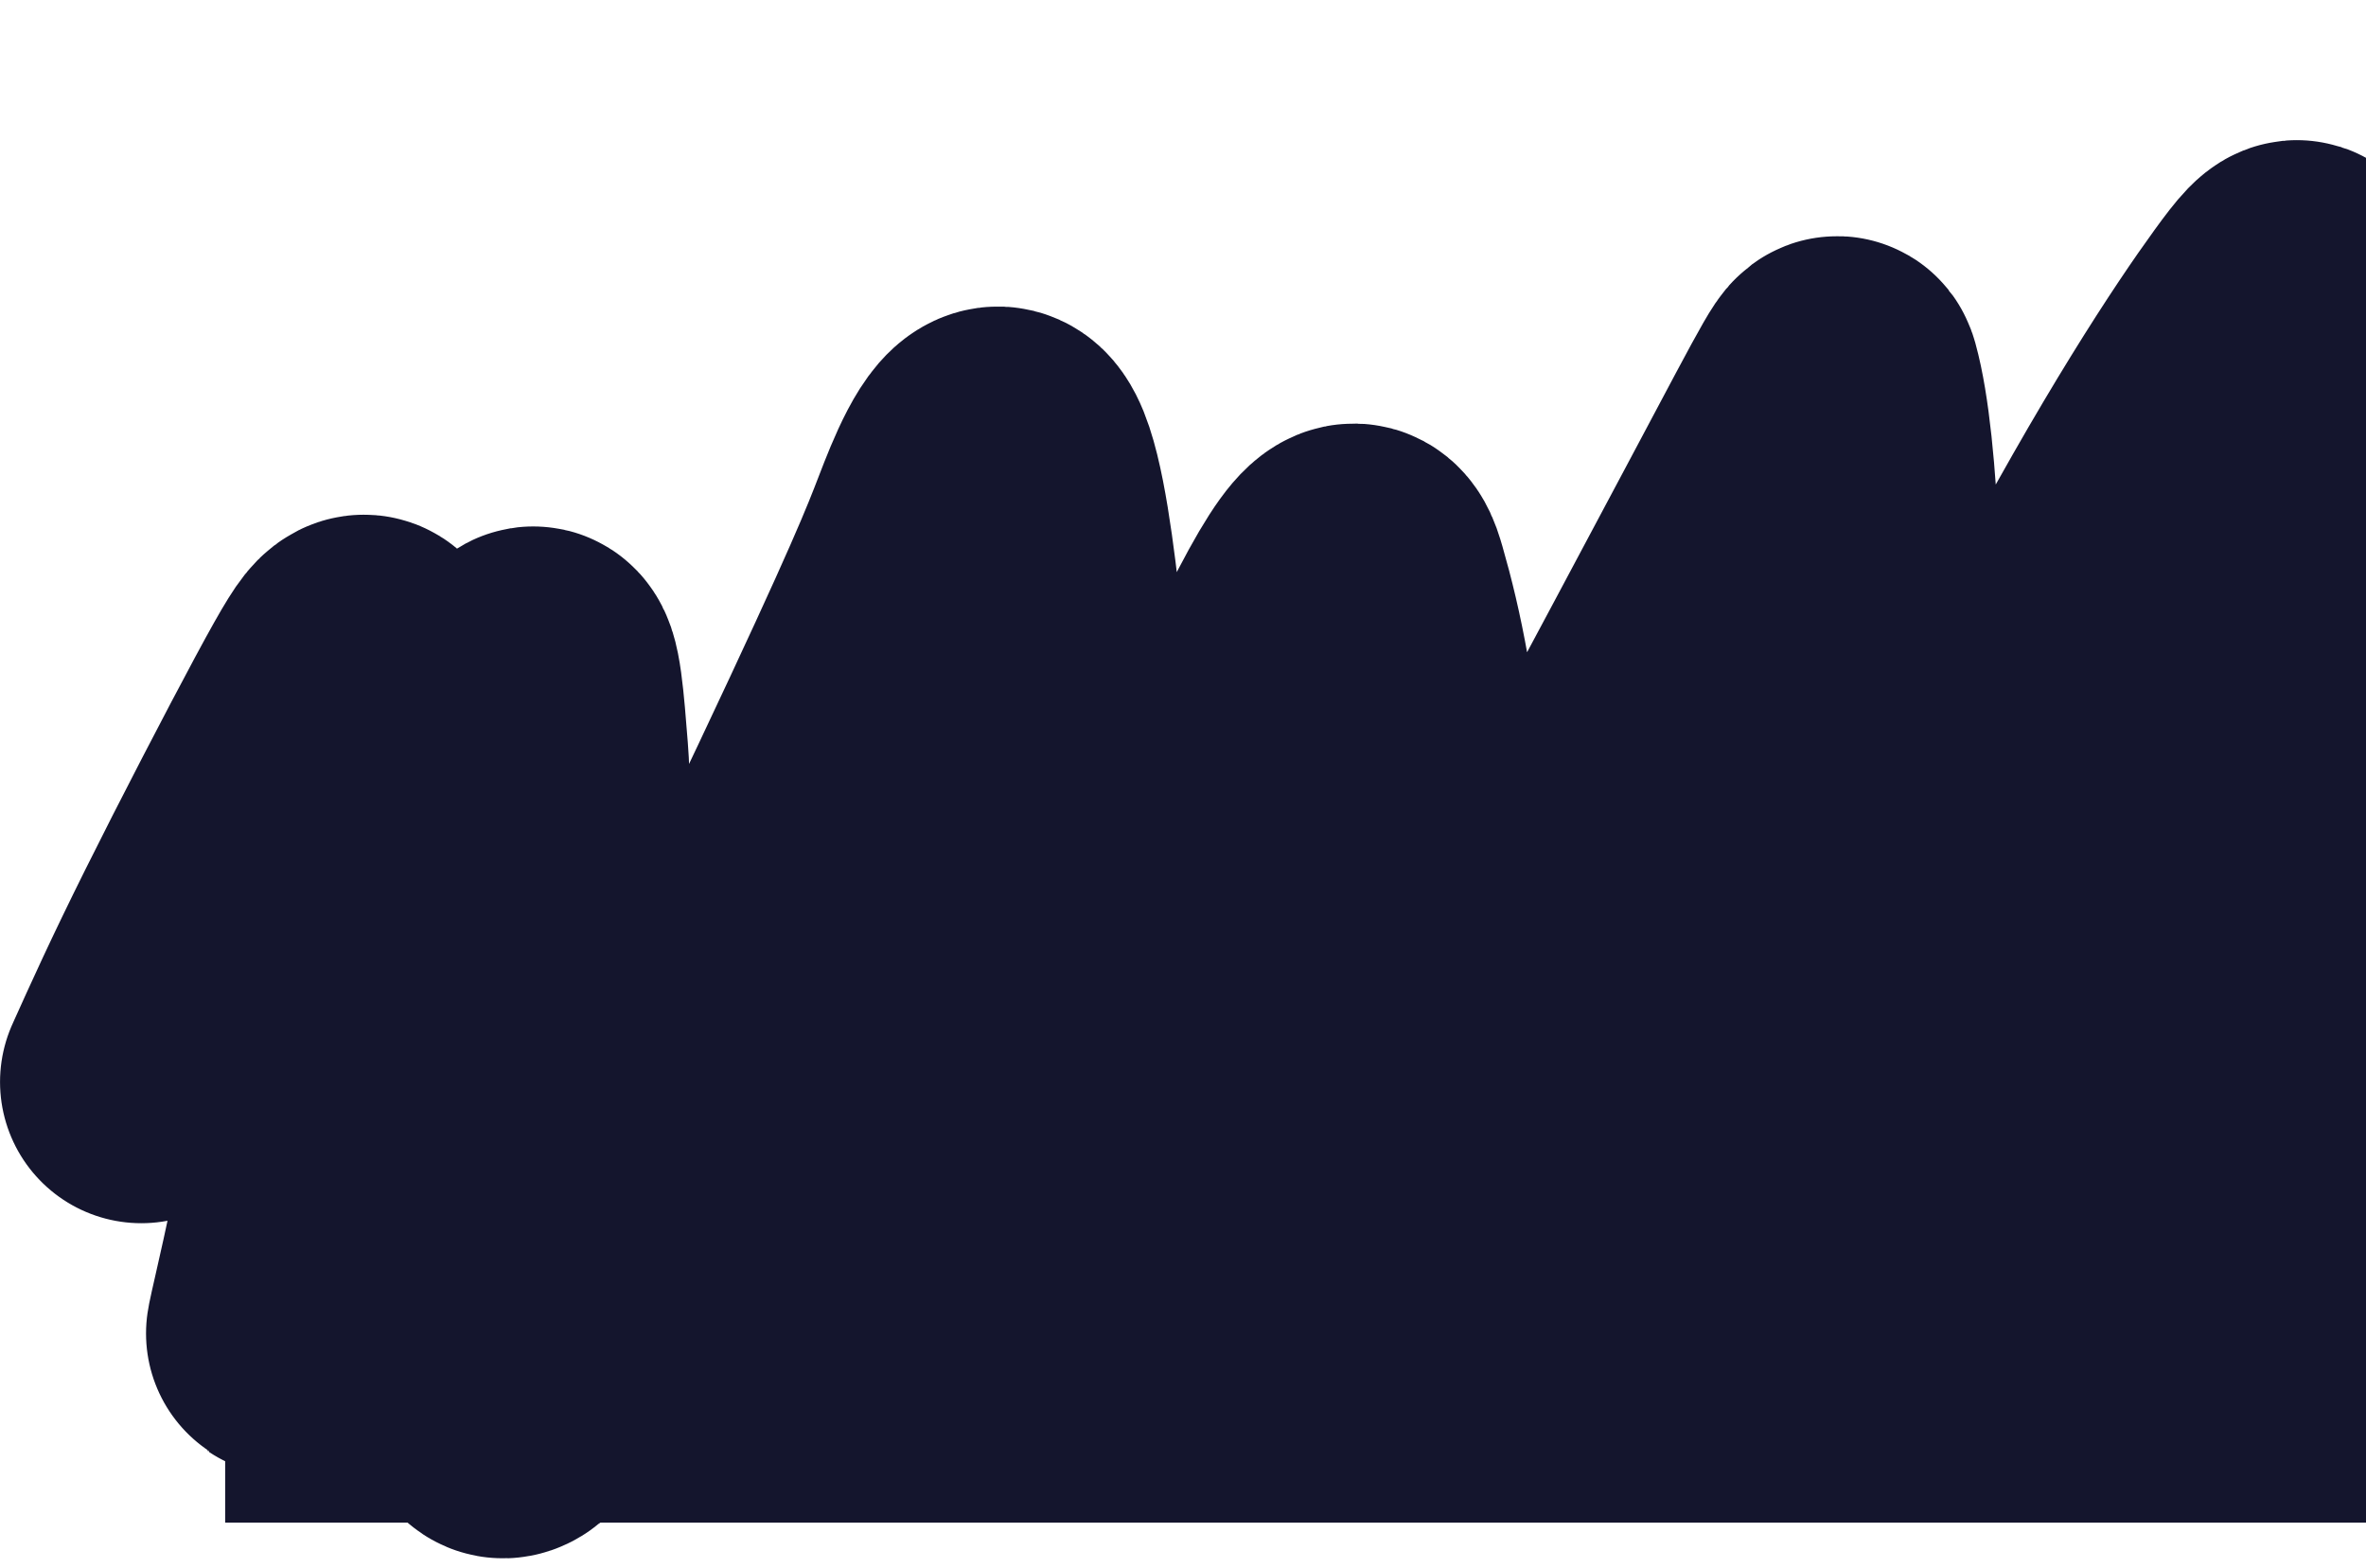
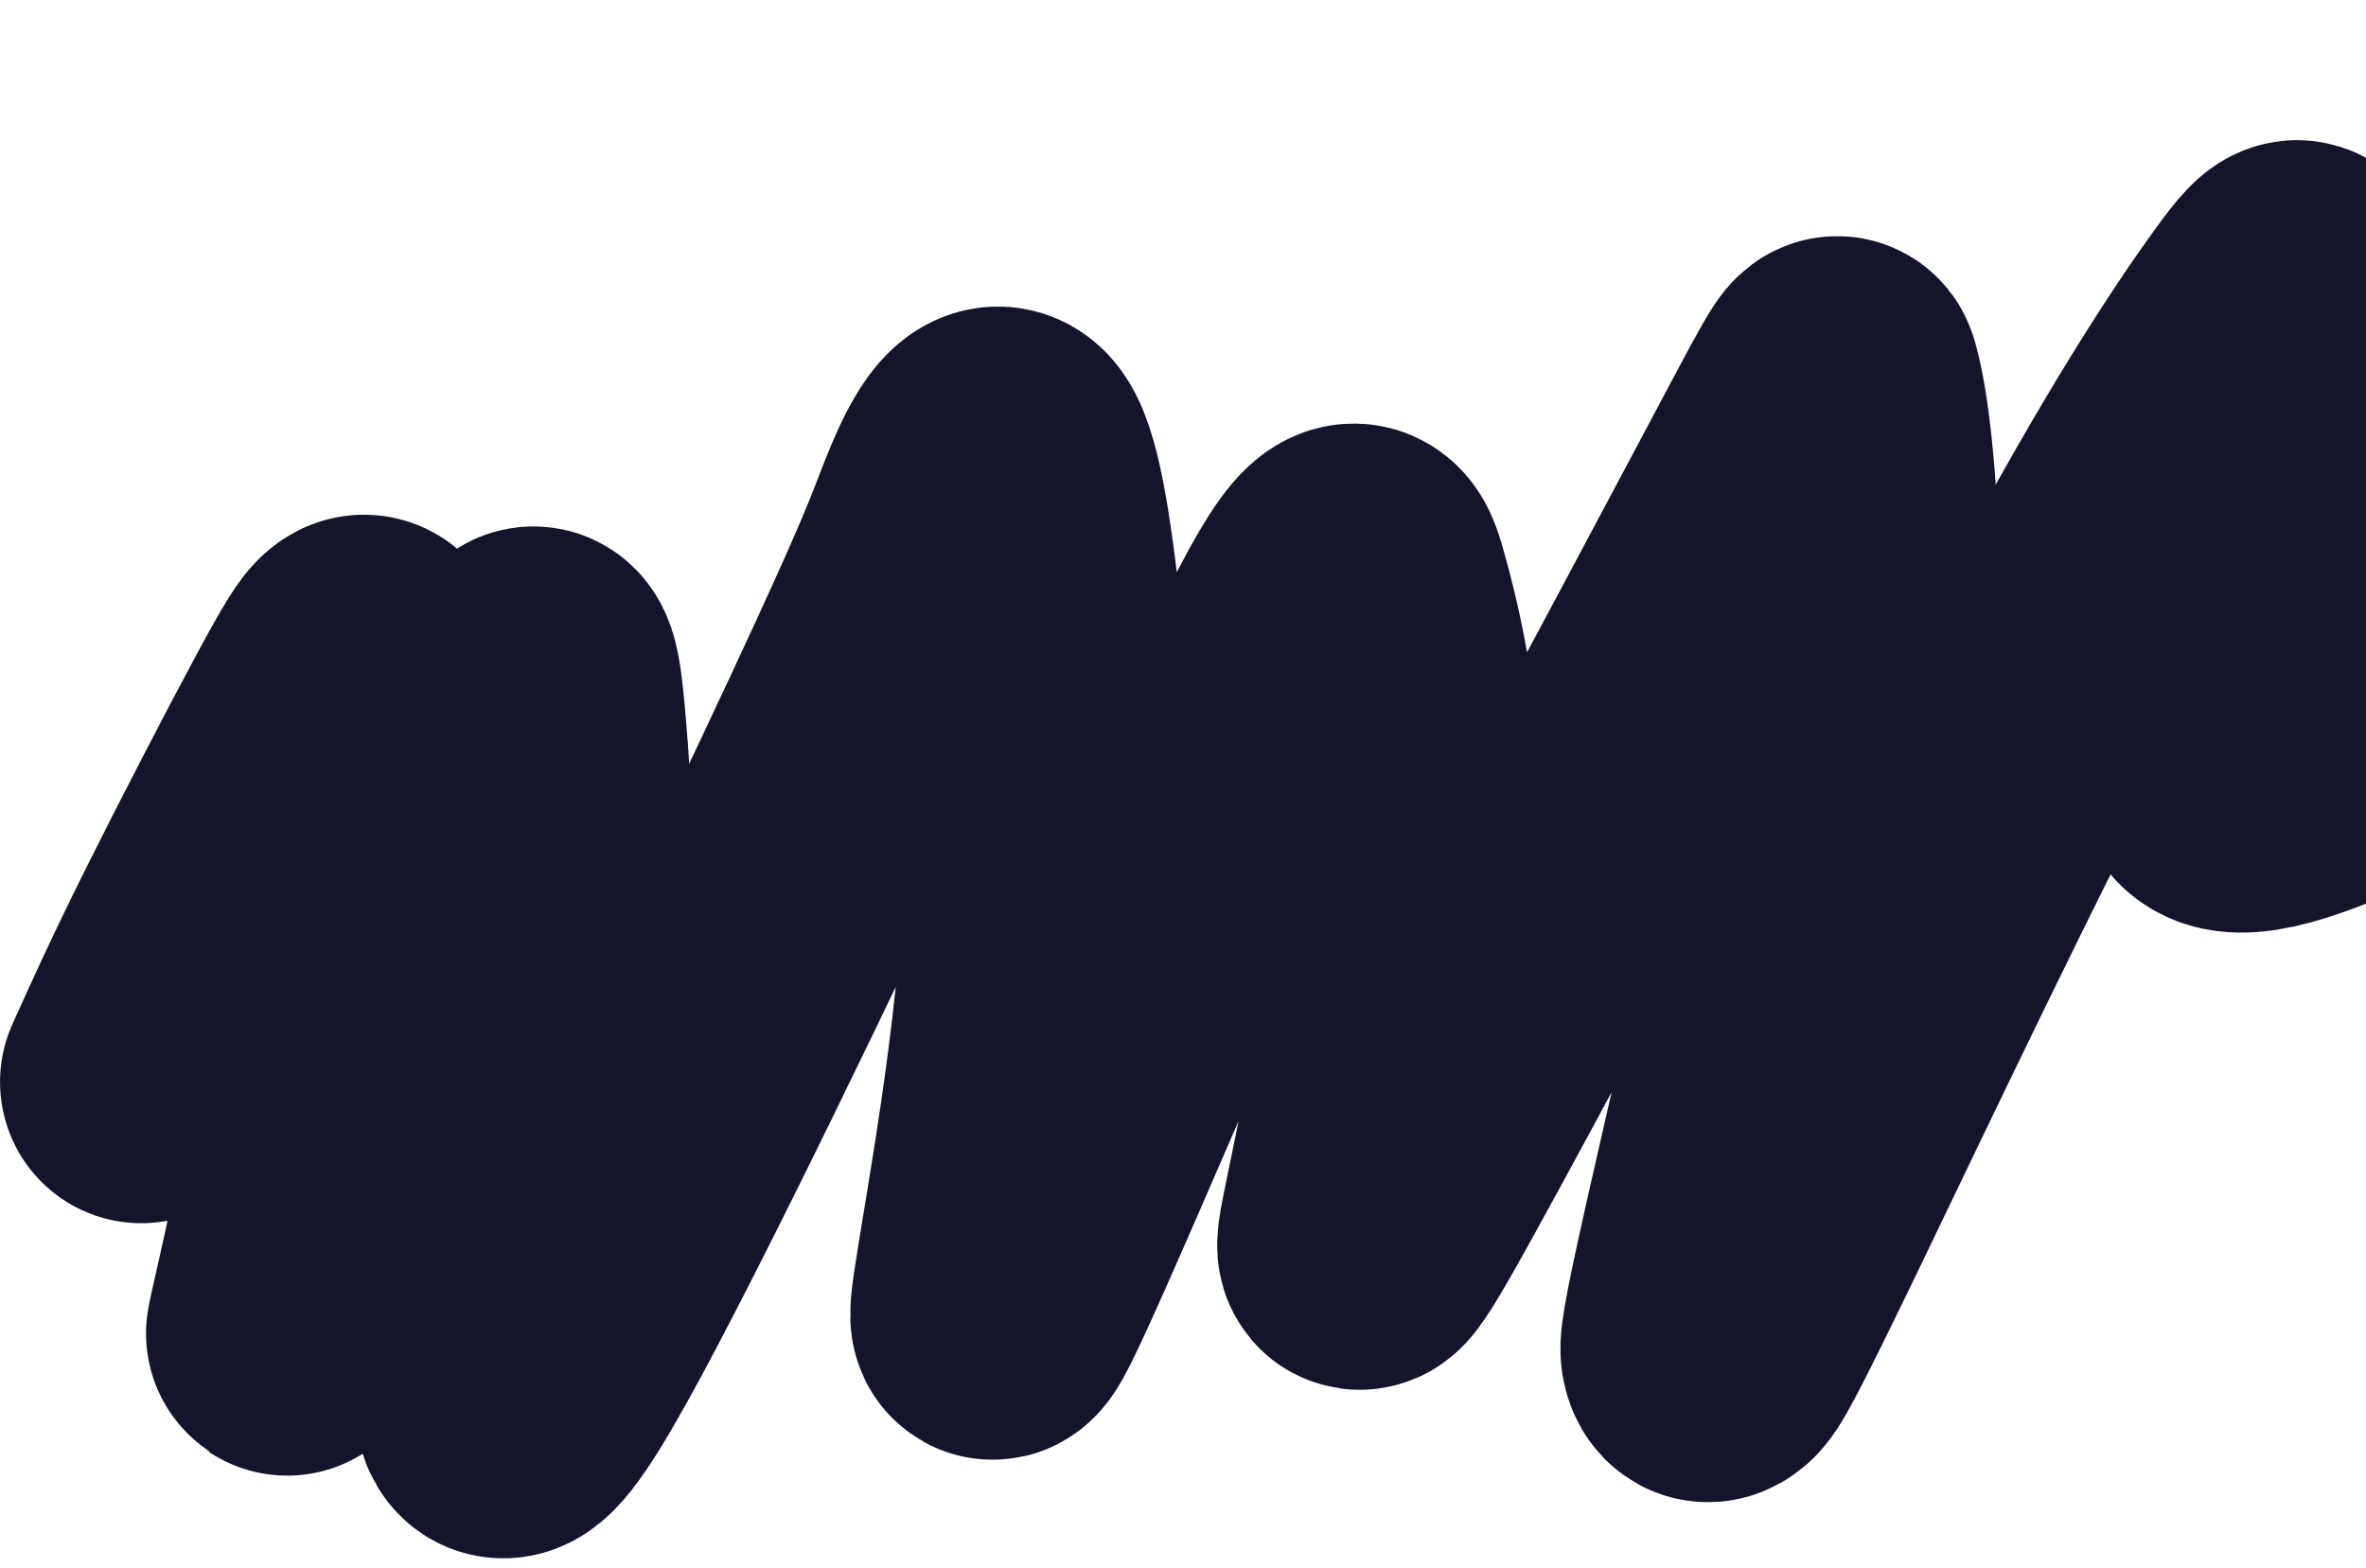
<svg xmlns="http://www.w3.org/2000/svg" width="896" height="594" viewBox="0 0 896 594" fill="none">
-   <rect x="85.269" y="313.682" width="822" height="263" fill="#14152D" />
  <path d="M53.513 409.782C60.542 394.187 67.571 378.593 80.132 353.342C92.692 328.09 110.571 293.654 121.123 274.029C131.674 254.404 134.356 250.633 136.33 249.119C138.304 247.605 139.489 248.462 140.72 253.41C141.951 258.359 143.193 267.371 141.6 292.22C140.007 317.069 135.542 357.481 130.274 393.164C125.006 428.847 119.071 458.577 114.187 480.777C109.302 502.977 105.65 516.745 112.731 492.841C119.812 468.937 137.737 406.943 150.371 366.375C163.004 325.807 169.803 308.544 176.491 294.11C188.77 267.608 198.14 254.856 201.652 252.981C204.504 251.458 205.722 267.459 207.146 285.574C207.992 296.324 208.188 310.205 204.521 350.378C200.855 390.551 193.09 456.588 189.182 498.247C185.274 539.907 185.458 555.188 212.997 505.878C240.536 456.568 295.424 342.203 324.929 279.036C354.433 215.87 356.89 207.368 361.916 194.647C366.941 181.927 374.461 165.244 380.37 170.656C386.279 176.068 390.351 204.079 393.176 228.444C396.001 252.808 397.457 272.676 397.226 299.033C396.995 325.39 395.034 357.633 391.122 391.14C387.21 424.648 381.406 458.441 378.251 477.743C375.095 497.045 374.763 500.833 376.623 498.933C378.482 497.033 382.544 489.33 404.816 438.194C427.088 387.058 467.449 292.722 489.653 248.181C511.857 203.641 514.682 211.756 517.593 221.858C520.505 231.96 523.416 243.804 525.938 258.099C528.459 272.393 530.503 288.779 531.844 305.514C533.185 322.249 533.762 338.836 533.797 351.67C533.831 364.503 533.305 373.079 529.739 393.087C526.173 413.095 519.583 444.276 516.058 461.717C512.533 479.158 512.273 481.915 542.257 426.975C572.241 372.035 632.478 259.315 663.732 200.535C694.985 141.756 695.429 140.335 696.511 144.247C700.074 157.128 702.478 180.429 703.717 210.397C704.408 227.099 701.713 246.254 691.554 295.392C681.394 344.53 662.953 422.922 653.473 465.004C643.994 507.086 644.034 510.481 644.671 512.826C645.308 515.171 646.539 516.362 648.759 514.546C650.979 512.731 654.152 507.872 678.27 457.883C702.388 407.895 747.357 312.924 783.525 244.521C819.694 176.118 845.7 137.161 859.281 118.428C872.862 99.695 873.23 102.365 867.951 132.216C862.672 162.066 851.735 219.016 842.758 258.169C833.78 297.321 827.093 316.95 904.168 280.257C981.243 243.564 1142.28 149.955 1308.2 53.509" stroke="#14152D" stroke-width="107" stroke-linecap="round" />
</svg>